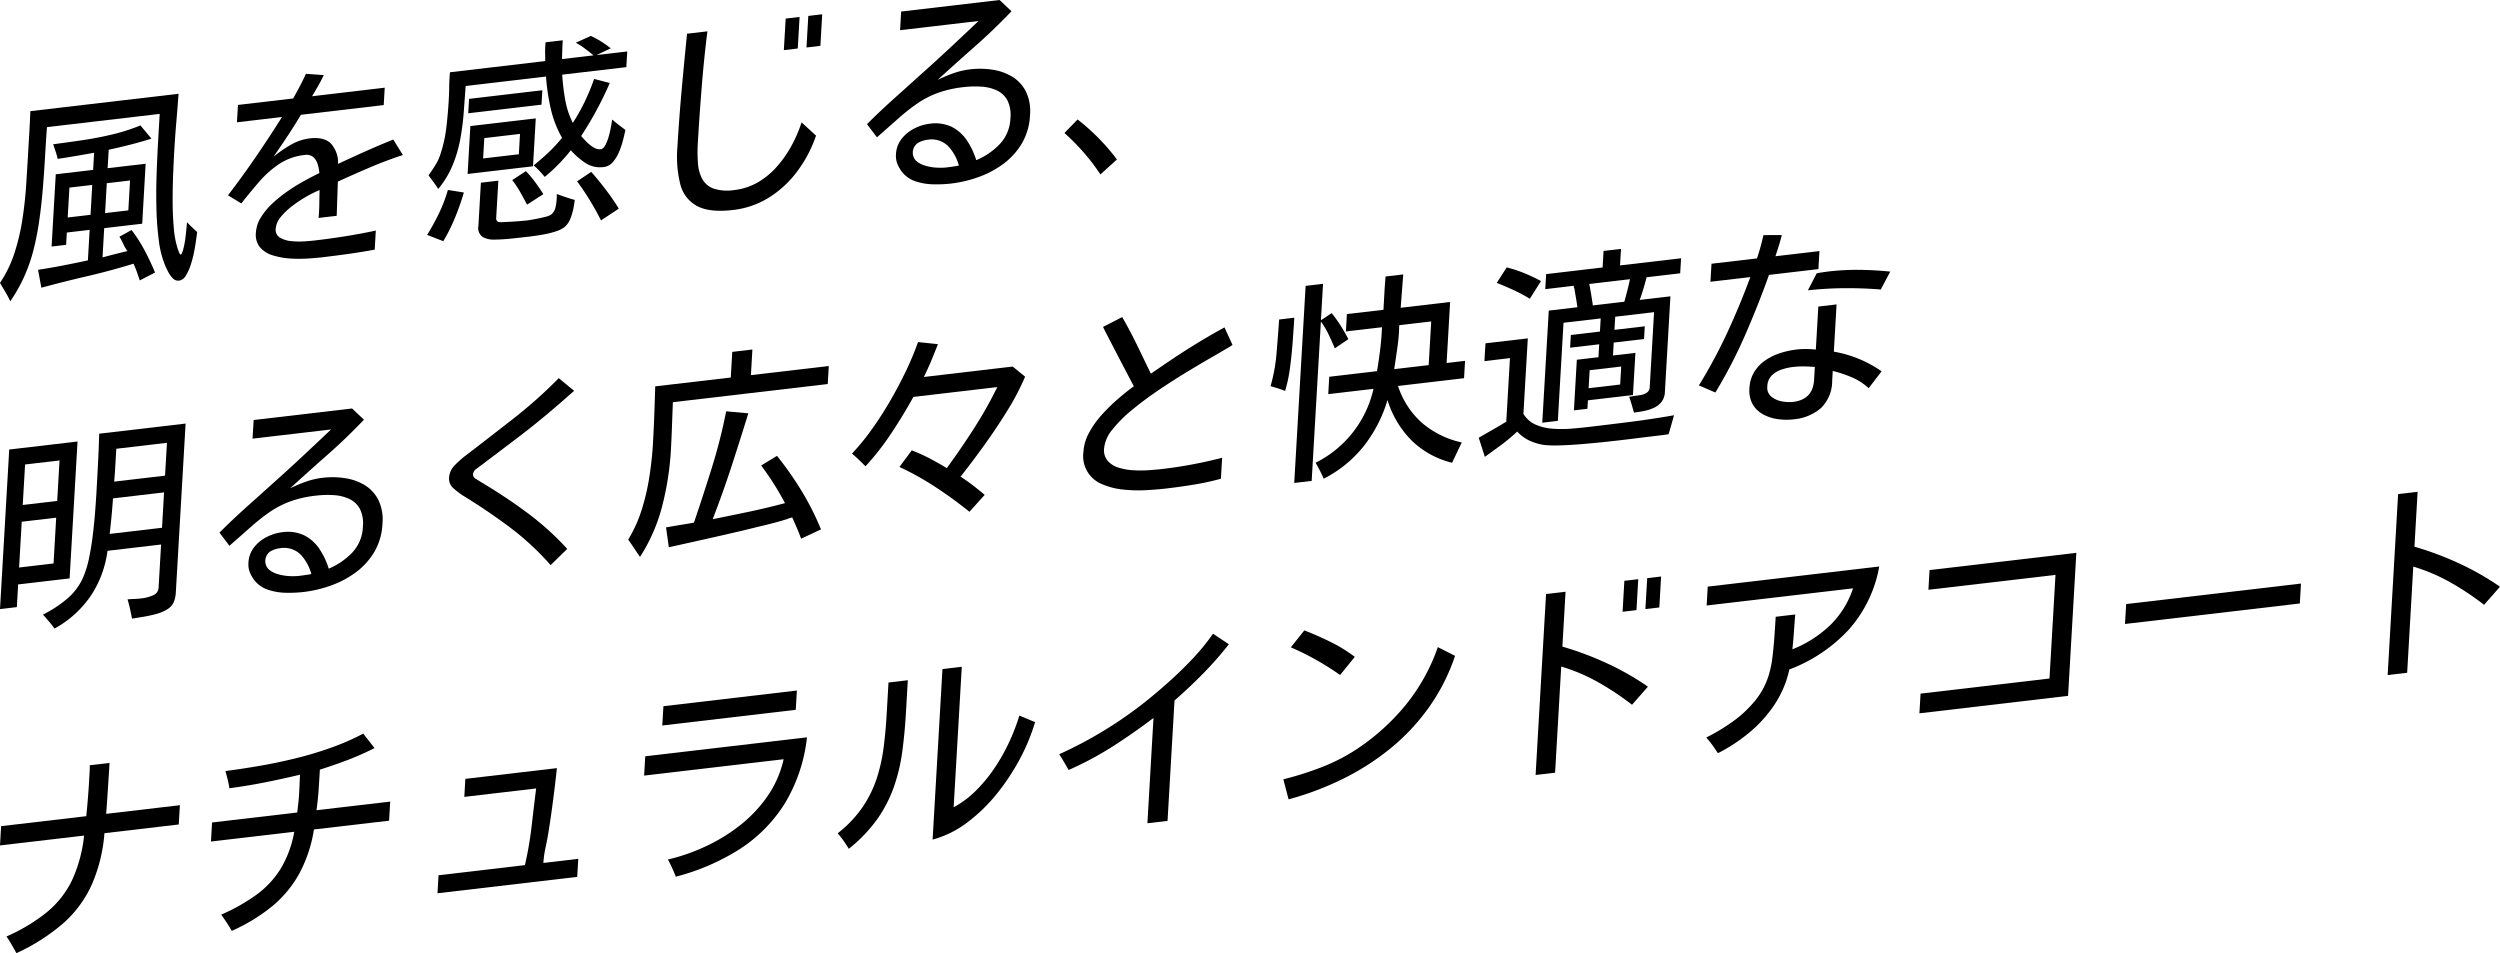
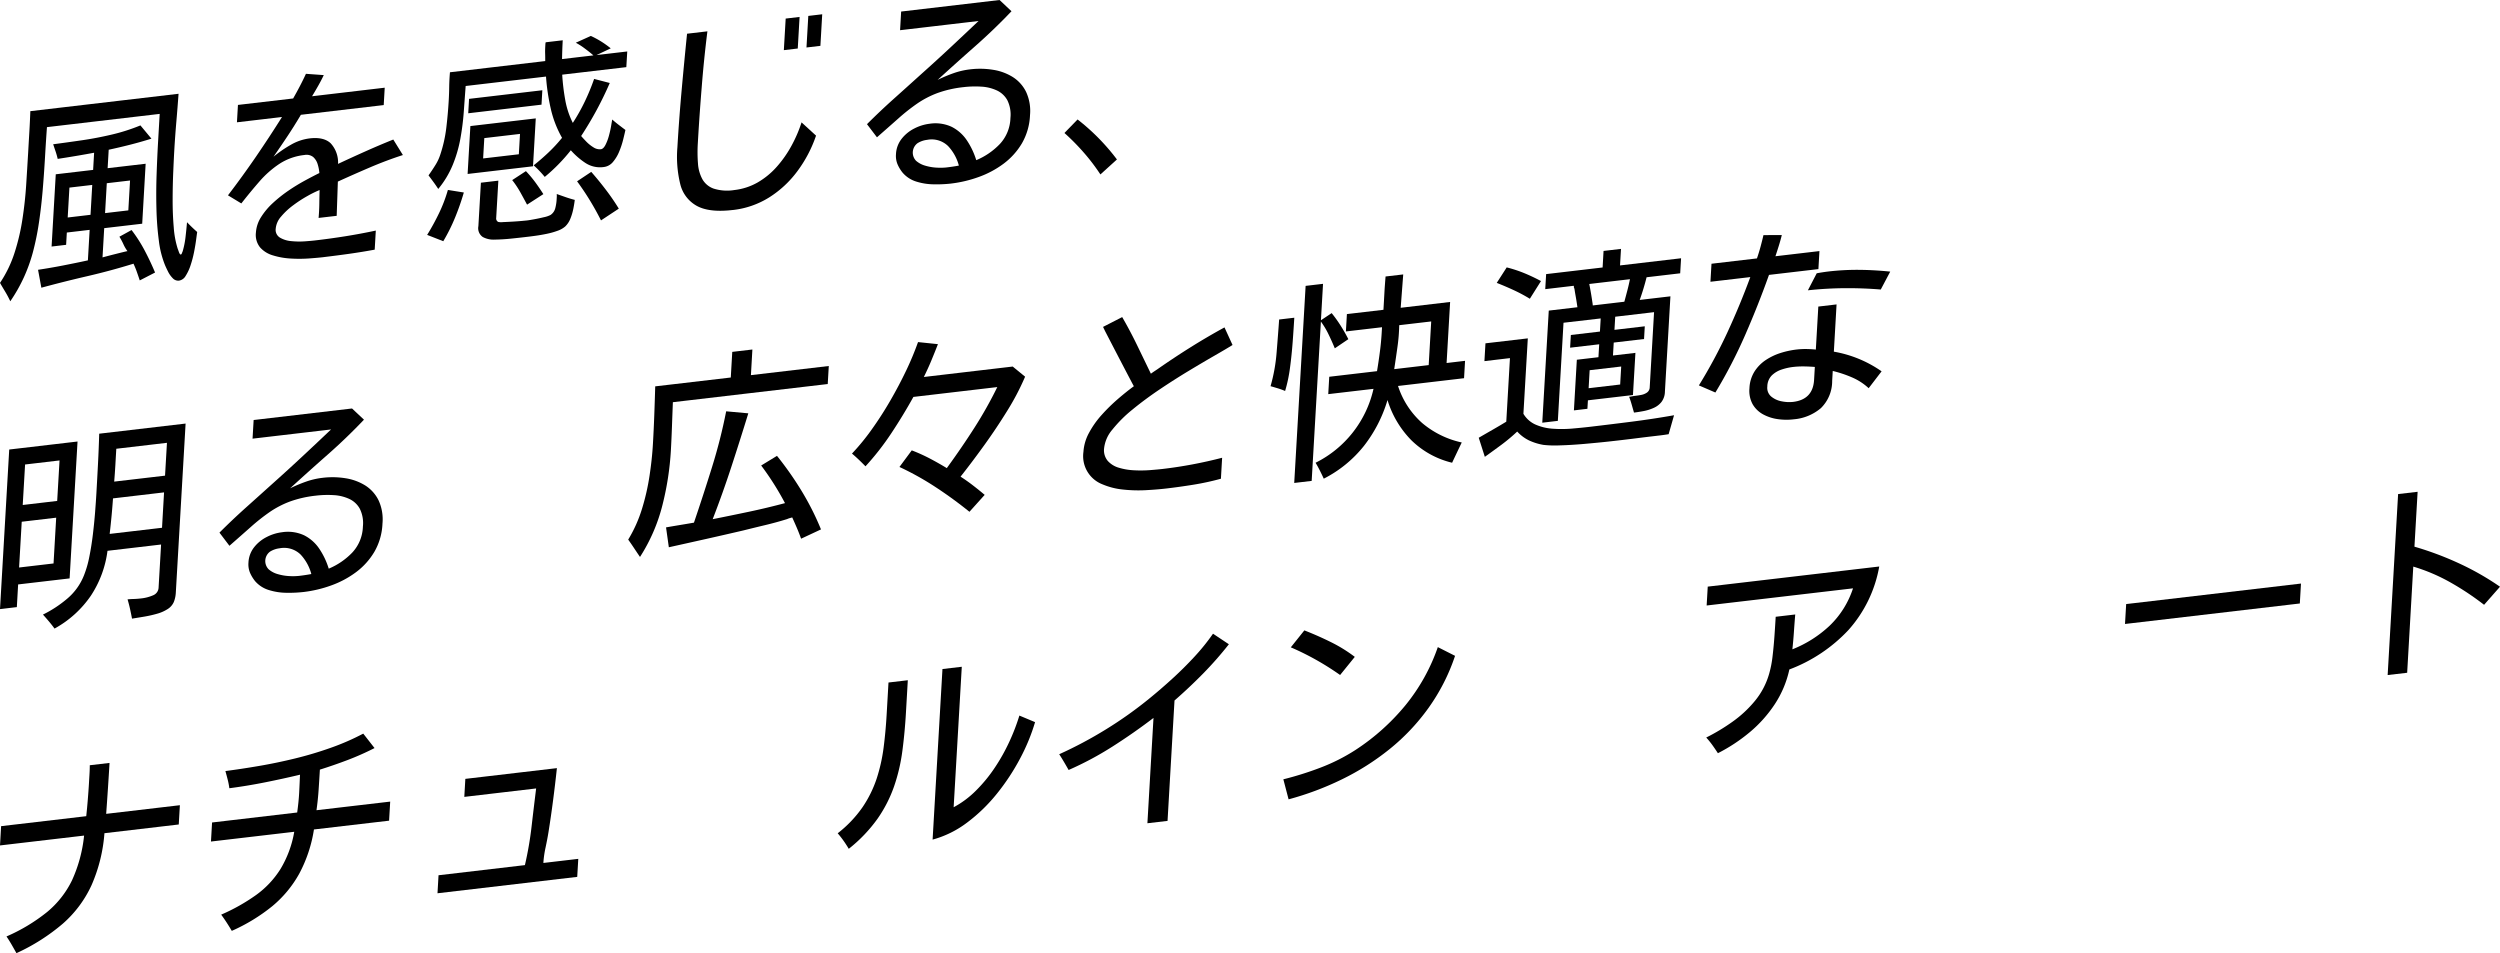
<svg xmlns="http://www.w3.org/2000/svg" width="580.386" height="221.281" viewBox="0 0 580.386 221.281">
  <defs>
    <clipPath id="clip-path">
      <rect id="長方形_998" data-name="長方形 998" width="580.386" height="221.281" />
    </clipPath>
  </defs>
  <g id="mv_text" transform="translate(0 0)">
    <g id="グループ_5428" data-name="グループ 5428" transform="translate(0 0)" clip-path="url(#clip-path)">
      <path id="パス_5184" data-name="パス 5184" d="M2.385,53.423a22.93,22.93,0,0,0-1.143-2.162c-.422-.7-.841-1.4-1.242-2.1a27.77,27.77,0,0,0,3.371-6.97A49.621,49.621,0,0,0,5.21,34.357q.621-4.056.87-7.972t.451-7.359c.091-1.64.186-3.267.282-4.895s.17-3.234.232-4.837L41.453,5.257q-.23,3.205-.509,6.44t-.468,6.431q-.124,2.162-.257,5.28c-.091,2.083-.137,4.241-.141,6.489s.083,4.373.257,6.373a21.491,21.491,0,0,0,.907,4.924c.029.066.12.315.273.75s.3.65.464.629q.143-.012.261-.323a4.09,4.09,0,0,1,.166-.41,19.638,19.638,0,0,0,.671-3.375c.133-1.172.248-2.3.34-3.387q1.131,1.186,2.36,2.265c-.054.364-.137.965-.248,1.814s-.269,1.789-.476,2.837a24.71,24.71,0,0,1-.8,3.048,10.692,10.692,0,0,1-1.151,2.485,2.167,2.167,0,0,1-1.524,1.106,1.717,1.717,0,0,1-1.474-.559A5.873,5.873,0,0,1,39,46.516c-.3-.6-.534-1.1-.7-1.5a22,22,0,0,1-1.42-5.649,68.768,68.768,0,0,1-.559-7.313q-.106-3.944.033-7.993t.348-7.711q.211-3.665.373-6.423L10.9,13q-.236,3.249-.451,6.986t-.534,7.591q-.323,3.851-.87,7.554a62.218,62.218,0,0,1-1.4,6.883,37.411,37.411,0,0,1-2.108,5.868,36.956,36.956,0,0,1-3.147,5.545m30.057-4.841c-.219-.663-.443-1.317-.675-1.975s-.493-1.292-.779-1.909q-5.311,1.646-10.672,2.886T9.6,50.28l-.766-4.162c1.934-.29,3.872-.621,5.8-1s3.86-.766,5.769-1.189l.41-7.081-5.3.621-.162,2.853-3.375.4.969-16.776,8.676-1.019.228-3.984c-2.77.518-5.595.994-8.456,1.429a17.1,17.1,0,0,0-.476-1.7c-.195-.563-.381-1.126-.571-1.694q3.224-.422,6.709-.932T26,14.716A43.644,43.644,0,0,0,32.6,12.6l2.555,3.073q-2.435.77-4.945,1.408t-4.974,1.168l-.248,4.282L33.813,21.5l-.8,13.919-8.821,1.035L23.8,43.24q1.609-.429,2.675-.7c.712-.178,1.379-.348,2-.5s.981-.236,1.114-.253a8.742,8.742,0,0,1-.957-1.648,15.579,15.579,0,0,0-.911-1.7l2.82-1.549a33.307,33.307,0,0,1,3.031,4.725q1.336,2.528,2.427,5.139ZM15.716,33.98l5.3-.625.4-6.937-5.3.621Zm8.676-1.019,5.4-.634.4-6.937-5.4.634Z" transform="translate(0 16.514)" />
      <path id="パス_5185" data-name="パス 5185" d="M35.022,46.7c-.961.112-2.137.215-3.512.315a32.108,32.108,0,0,1-4.236.008,17.017,17.017,0,0,1-4.05-.725,6.318,6.318,0,0,1-2.982-1.847,4.62,4.62,0,0,1-.977-3.429,7.625,7.625,0,0,1,1.193-3.607,15.986,15.986,0,0,1,2.75-3.28,32.127,32.127,0,0,1,3.611-2.87,43.885,43.885,0,0,1,3.847-2.352q1.9-1.031,3.334-1.735a9.439,9.439,0,0,0-.406-2.075,3.588,3.588,0,0,0-1.031-1.644,2.491,2.491,0,0,0-2.008-.472,13.209,13.209,0,0,0-5.864,2.079,23.091,23.091,0,0,0-4.642,4.112q-2.106,2.423-4.17,5.056l-3.1-1.88q3.367-4.4,6.5-8.974t6.042-9.21L14.863,15.4l.232-4.034,12.817-1.5c.534-.944,1.056-1.888,1.553-2.845s.973-1.913,1.416-2.878l4.141.3c-.393.824-.824,1.652-1.288,2.468s-.94,1.636-1.433,2.443L49.169,7.366,48.937,11.4,29.705,13.657c-.99,1.677-2.021,3.325-3.085,4.928s-2.158,3.209-3.272,4.808a28.277,28.277,0,0,1,4.017-2.766,11.478,11.478,0,0,1,4.369-1.491q3.28-.385,4.891,1.139a6.588,6.588,0,0,1,1.71,4.779c2.133-1,4.257-1.971,6.39-2.924S49,20.27,51.157,19.4L53.389,23q-3.8,1.23-7.583,2.845T38.29,29.165c-.046,1.309-.087,2.626-.133,3.947s-.091,2.663-.137,4l-4.2.489q.143-1.634.166-3.247c.012-1.073.037-2.153.066-3.23a23.793,23.793,0,0,0-2.758,1.35,29.224,29.224,0,0,0-3.359,2.178,16.229,16.229,0,0,0-2.837,2.65,4.872,4.872,0,0,0-1.234,2.787,2.1,2.1,0,0,0,.977,2.079,6.114,6.114,0,0,0,2.634.816,18.183,18.183,0,0,0,3.11.054c1.027-.075,1.843-.145,2.452-.219q3.522-.41,7.023-.969t7.04-1.313l-.257,4.427q-2.951.547-5.893.961t-5.934.77" transform="translate(40.145 12.993)" />
      <path id="パス_5186" data-name="パス 5186" d="M27.69,49.665,23.946,48.2a54.69,54.69,0,0,0,2.783-5.09,34.069,34.069,0,0,0,2.033-5.346l3.7.592a57.97,57.97,0,0,1-2.008,5.756,41.767,41.767,0,0,1-2.762,5.553M51.245,34.736c-.389-.476-.8-.94-1.238-1.4s-.878-.878-1.333-1.284c1.2-.957,2.365-1.963,3.474-3.019a35.159,35.159,0,0,0,3.114-3.371,24.639,24.639,0,0,1-2.621-6.779,48.21,48.21,0,0,1-1.1-7.442L32.887,13.632q-.224,3-.447,6.108a58.6,58.6,0,0,1-.791,6.179,30.481,30.481,0,0,1-1.76,6.021,21.71,21.71,0,0,1-3.367,5.595q-.522-.814-1.1-1.6c-.385-.526-.766-1.039-1.155-1.553q.832-1.168,1.6-2.406a10.935,10.935,0,0,0,1.176-2.559A31.328,31.328,0,0,0,28.4,23.269q.373-3.149.547-6.146.1-1.677.12-3.338c.021-1.11.075-2.224.174-3.342l22.118-2.6c0-.584,0-1.164-.021-1.735s0-1.143.033-1.735l.025-.468a1.769,1.769,0,0,1,.075-.422l3.951-.464q-.062,1.087-.1,2.162c-.025.716-.046,1.454-.058,2.2l7.28-.853c-.518-.456-1.172-.986-1.967-1.574a15.572,15.572,0,0,0-2.124-1.367l3.491-1.578a21.766,21.766,0,0,1,2.414,1.3A22.437,22.437,0,0,1,66.567,4.89l-3.3,1.561L70.4,5.615l-.215,3.64L55.3,11a50.013,50.013,0,0,0,.692,5.806A19.2,19.2,0,0,0,57.763,22.2a44.4,44.4,0,0,0,2.8-5,50.113,50.113,0,0,0,2.145-5.21l3.632.944Q64.958,16.125,63.3,19.2t-3.6,6.042c.3.356.7.787,1.193,1.3a8.494,8.494,0,0,0,1.644,1.321,2.68,2.68,0,0,0,1.723.456c.385-.046.741-.369,1.064-.977a10.7,10.7,0,0,0,.816-2.145c.224-.828.4-1.594.518-2.311s.207-1.205.253-1.474c.489.435.986.845,1.507,1.242s1.035.791,1.557,1.184q-.193.907-.538,2.29a18.693,18.693,0,0,1-.923,2.766,8.9,8.9,0,0,1-1.454,2.4,3.25,3.25,0,0,1-2.124,1.151A6.189,6.189,0,0,1,60.6,31.439a17.121,17.121,0,0,1-3.3-2.886,40.79,40.79,0,0,1-6.05,6.183m-17.911-.683.642-11.119,15.182-1.781-.642,11.119Zm.145-14.088.191-3.346,17.012-2-.191,3.346ZM47.232,48.642c-1.255.149-2.518.29-3.806.422s-2.551.211-3.793.228a5.222,5.222,0,0,1-2.766-.6A2.469,2.469,0,0,1,35.84,46.17l.584-10.088,4.05-.476-.5,8.659a.9.9,0,0,0,.468.923,3.411,3.411,0,0,0,1.1.041c.638-.025,1.367-.062,2.182-.108s1.553-.1,2.211-.162,1.073-.1,1.23-.12c.29-.033.82-.12,1.594-.261s1.553-.306,2.327-.493a5.718,5.718,0,0,0,1.512-.518,2.685,2.685,0,0,0,1.1-1.594,10.318,10.318,0,0,0,.3-1.847c.017-.261.029-.505.041-.733a5.431,5.431,0,0,0-.008-.687c.683.244,1.383.489,2.083.733s1.408.456,2.1.634c-.066.6-.178,1.284-.335,2.071a12.654,12.654,0,0,1-.679,2.278,5.122,5.122,0,0,1-1.209,1.826,5.384,5.384,0,0,1-1.756.99,17.547,17.547,0,0,1-2.505.708q-1.36.28-2.563.447c-.8.112-1.449.195-1.93.248M36.941,30.45l8.291-.969.269-4.725-8.287.973Zm10.2,10.726c-.522-.977-1.056-1.959-1.6-2.936a21.558,21.558,0,0,0-1.851-2.762l3.185-2.083a27.006,27.006,0,0,1,2.149,2.555q.975,1.329,1.9,2.783Zm17.165,3.657q-1.205-2.4-2.6-4.68t-2.953-4.394l3.288-2.191q1.752,1.994,3.371,4.125a51.323,51.323,0,0,1,3.027,4.41Z" transform="translate(75.219 6.333)" />
      <path id="パス_5187" data-name="パス 5187" d="M50.875,46.237q-5.4.634-8.3-.932A7.859,7.859,0,0,1,38.7,40.262a26.669,26.669,0,0,1-.675-8.543q.385-6.591.981-13.21T40.27,5.314l4.725-.555q-.814,6.491-1.325,13.008-.528,6.5-.9,12.954a33.977,33.977,0,0,0,.037,4.758,8.774,8.774,0,0,0,1.039,3.64,4.855,4.855,0,0,0,2.626,2.162,10.392,10.392,0,0,0,4.771.323,14.077,14.077,0,0,0,5.462-1.789,17.876,17.876,0,0,0,4.423-3.648,26.169,26.169,0,0,0,3.4-4.87,30.994,30.994,0,0,0,2.323-5.4l3.363,3.077a29.9,29.9,0,0,1-4.332,8.253,24.193,24.193,0,0,1-6.551,6.092,20.081,20.081,0,0,1-8.452,2.924M62.74,9.128l.427-7.33,3.226-.381-.422,7.33Zm5.255-.617.422-7.33L71.648.8l-.422,7.33Z" transform="translate(119.233 2.514)" />
      <path id="パス_5188" data-name="パス 5188" d="M68.155,42.609a30.191,30.191,0,0,1-4.083.182,14.058,14.058,0,0,1-4.054-.646,6.824,6.824,0,0,1-3.16-2.075A8.324,8.324,0,0,1,55.7,38.157a5.035,5.035,0,0,1-.369-2.352,6.205,6.205,0,0,1,1.309-3.574,8.735,8.735,0,0,1,2.94-2.4,10.479,10.479,0,0,1,3.532-1.1,8.941,8.941,0,0,1,5.156.716,9.29,9.29,0,0,1,3.5,3.106,17.465,17.465,0,0,1,2.2,4.63,16.193,16.193,0,0,0,5.5-3.777,9.218,9.218,0,0,0,2.431-6,7.547,7.547,0,0,0-.716-4.141,5.351,5.351,0,0,0-2.452-2.278,9.843,9.843,0,0,0-3.59-.874,22.93,22.93,0,0,0-4.17.12A25.783,25.783,0,0,0,64.962,21.6a21.838,21.838,0,0,0-4.688,2.431,44.954,44.954,0,0,0-4.365,3.445q-2.218,1.969-4.994,4.4L48.6,28.827q3.05-3.05,6.282-5.943t6.406-5.765q3.336-2.975,6.655-6.075T74.5,4.874L56.282,7.011l.248-4.332L79.377,0l2.77,2.609q-4.031,4.236-8.415,8.1t-8.738,7.839A33.833,33.833,0,0,1,68.7,16.987a17.6,17.6,0,0,1,3.806-.882,18.966,18.966,0,0,1,5.384.1,12.163,12.163,0,0,1,4.568,1.685,8.492,8.492,0,0,1,3.081,3.45,10.518,10.518,0,0,1,.907,5.392,14.228,14.228,0,0,1-1.88,6.547,16.185,16.185,0,0,1-4.3,4.758,22.07,22.07,0,0,1-5.777,3.069,28.641,28.641,0,0,1-6.332,1.5m-1.081-3.735c.485-.058.957-.12,1.429-.19s.94-.149,1.425-.24a10.573,10.573,0,0,0-2.493-4.522,5.458,5.458,0,0,0-4.87-1.454,5.329,5.329,0,0,0-2.228.774A2.731,2.731,0,0,0,60,37.333a5.514,5.514,0,0,0,2.162,1.139,11.339,11.339,0,0,0,2.659.447,14.249,14.249,0,0,0,2.249-.046" transform="translate(152.675 0.001)" />
      <path id="パス_5189" data-name="パス 5189" d="M68.021,19.463a45.648,45.648,0,0,0-3.872-5.09,52.007,52.007,0,0,0-4.477-4.535L62.724,6.7a49.328,49.328,0,0,1,9.135,9.285Z" transform="translate(187.442 21.034)" />
      <path id="パス_5190" data-name="パス 5190" d="M0,66.818,2.141,29.77,18,27.911l-1.839,31.78-11.952,1.4-.3,5.263ZM4.431,57.16l8-.94.613-10.626-8,.94Zm.845-14.515,8-.94.547-9.4-8,.94ZM12.664,71.34c-.414-.571-.849-1.122-1.3-1.656s-.911-1.064-1.391-1.594A27.437,27.437,0,0,0,15.6,64.4a13.608,13.608,0,0,0,3.905-5.442,24.022,24.022,0,0,0,1.23-4.278q.5-2.472.824-5.177t.518-5.189q.193-2.491.3-4.361.2-3.491.377-6.957t.277-6.9l20.056-2.352L40.816,63a6.913,6.913,0,0,1-.46,2.158,3.7,3.7,0,0,1-1.491,1.685,8.943,8.943,0,0,1-2.5,1.077,27.557,27.557,0,0,1-3.056.675c-1.031.17-1.913.315-2.659.435-.145-.762-.3-1.52-.464-2.265s-.356-1.483-.571-2.207c.356-.041.824-.07,1.4-.087s1.168-.066,1.777-.137a9.5,9.5,0,0,0,2.729-.712,2.018,2.018,0,0,0,1.3-1.864l.576-9.935L24.955,53.284A24.62,24.62,0,0,1,21.1,63.7a24.456,24.456,0,0,1-8.436,7.636m12.8-21.977,12.15-1.425.472-8.216L26.235,41.113q-.28,3.994-.758,8.1ZM26.508,37.22l11.807-1.383.443-7.624L27,29.592q-.112,1.919-.219,3.814c-.075,1.263-.162,2.534-.269,3.814" transform="translate(0 74.589)" />
      <path id="パス_5191" data-name="パス 5191" d="M31.855,65.5a30.828,30.828,0,0,1-4.083.186,14.15,14.15,0,0,1-4.05-.65,6.84,6.84,0,0,1-3.164-2.071A8.591,8.591,0,0,1,19.4,61.052a5.035,5.035,0,0,1-.369-2.352,6.205,6.205,0,0,1,1.309-3.574,8.675,8.675,0,0,1,2.94-2.394,10.425,10.425,0,0,1,3.532-1.1,8.941,8.941,0,0,1,5.156.716,9.263,9.263,0,0,1,3.5,3.106,17.338,17.338,0,0,1,2.2,4.63,16.22,16.22,0,0,0,5.5-3.773,9.25,9.25,0,0,0,2.431-6,7.507,7.507,0,0,0-.721-4.141,5.351,5.351,0,0,0-2.452-2.278,9.842,9.842,0,0,0-3.586-.874,22.965,22.965,0,0,0-4.174.12A25.784,25.784,0,0,0,28.662,44.5a21.839,21.839,0,0,0-4.688,2.431,46.124,46.124,0,0,0-4.365,3.445q-2.218,1.969-4.994,4.4L12.3,51.722q3.05-3.05,6.282-5.943T25,40.015q3.33-2.975,6.651-6.075t6.556-6.17L19.982,29.906l.253-4.328L43.077,22.9l2.77,2.6q-4.025,4.236-8.415,8.1t-8.738,7.839A34.178,34.178,0,0,1,32.4,39.882,17.66,17.66,0,0,1,36.207,39a19.119,19.119,0,0,1,5.384.1,12.256,12.256,0,0,1,4.576,1.685,8.527,8.527,0,0,1,3.077,3.454,10.538,10.538,0,0,1,.9,5.388,14.213,14.213,0,0,1-1.88,6.547,16.134,16.134,0,0,1-4.3,4.758A22.07,22.07,0,0,1,38.187,64a28.533,28.533,0,0,1-6.332,1.5m-1.077-3.735c.48-.058.952-.12,1.425-.191s.94-.149,1.425-.24a10.61,10.61,0,0,0-2.489-4.522,5.482,5.482,0,0,0-4.874-1.454,5.349,5.349,0,0,0-2.224.774,2.723,2.723,0,0,0-.331,4.092,5.414,5.414,0,0,0,2.158,1.139,11.34,11.34,0,0,0,2.659.447,13.833,13.833,0,0,0,2.253-.046" transform="translate(38.649 71.931)" />
-       <path id="パス_5192" data-name="パス 5192" d="M48.753,64.613a62.584,62.584,0,0,0-9.583-8.866Q33.933,51.84,28.3,48.4a17.5,17.5,0,0,1-2.112-1.636,2.928,2.928,0,0,1-1.006-2.493,4.485,4.485,0,0,1,1.42-2.953,22.208,22.208,0,0,1,2.568-2.253q5.5-4.218,11.049-8.556A107.34,107.34,0,0,0,50.645,21.2l3.566,2.957c-.745.638-1.487,1.288-2.224,1.942S50.5,27.4,49.722,28.051q-3.982,3.441-8.361,6.771t-8.589,6.506c-.265.19-.667.493-1.2.894a1.808,1.808,0,0,0-.841,1.3,1.189,1.189,0,0,0,.7,1.089c.493.3.845.522,1.06.658q5.56,3.3,10.651,7.057a65.366,65.366,0,0,1,9.467,8.514Z" transform="translate(79.078 66.585)" />
      <path id="パス_5193" data-name="パス 5193" d="M37.954,67.751q-.708-1.037-1.367-2.033t-1.371-1.992a31.6,31.6,0,0,0,3.193-7.115,52.58,52.58,0,0,0,1.756-7.686q.59-3.876.791-7.421.193-3.342.315-6.68t.219-6.676l17.542-2.054.344-5.951,4.671-.551-.34,5.951,18.076-2.12-.244,4.187L45.587,31.826q-.112,2.845-.211,5.64t-.257,5.649a67.421,67.421,0,0,1-1.946,12.569,40.506,40.506,0,0,1-5.218,12.067m37.4-4.236c-.306-.845-.629-1.677-.981-2.5s-.712-1.636-1.081-2.439c-.195.054-.389.112-.588.166a4.109,4.109,0,0,0-.58.215q-2.541.789-5.135,1.408c-1.735.414-3.454.837-5.172,1.263q-4.268.994-8.564,1.959t-8.605,1.917L44,60.889c1.1-.195,2.178-.377,3.247-.555s2.137-.352,3.234-.547q2.193-6.46,4.191-12.879a123.578,123.578,0,0,0,3.288-12.966l5.139.468Q61.213,40.547,59.2,46.718T54.83,58.984q4.218-.839,8.386-1.719t8.4-2.008a65.247,65.247,0,0,0-5.529-8.734l3.669-2.24a76.134,76.134,0,0,1,5.686,8.1,62.79,62.79,0,0,1,4.53,8.974Z" transform="translate(110.624 61.546)" />
      <path id="パス_5194" data-name="パス 5194" d="M75.035,58.576q-3.752-3.031-7.79-5.682a66.024,66.024,0,0,0-8.46-4.725l2.857-3.855a39.4,39.4,0,0,1,4.174,1.88c1.346.708,2.671,1.454,3.963,2.245l.261-.369q3.224-4.435,6.146-9A95.559,95.559,0,0,0,81.5,29.621L62.023,31.907q-2.348,4.236-5.081,8.365A61.784,61.784,0,0,1,50.9,48.016c-.485-.493-.99-1-1.516-1.5s-1.068-.994-1.619-1.454a52.037,52.037,0,0,0,4.613-5.644q2.267-3.168,4.286-6.659t3.686-6.982a68.922,68.922,0,0,0,2.75-6.6l4.617.48c-.489,1.267-1.006,2.539-1.536,3.822s-1.118,2.551-1.731,3.8l20.631-2.423,2.874,2.352a58.238,58.238,0,0,1-4.141,7.91q-2.541,4.112-5.371,8.034t-5.471,7.264c.981.634,1.942,1.309,2.874,2.029s1.839,1.454,2.725,2.2Z" transform="translate(150.027 60.24)" />
      <path id="パス_5195" data-name="パス 5195" d="M79.989,57.569q-2.124.248-4.767.389a32.792,32.792,0,0,1-5.259-.145,16.335,16.335,0,0,1-4.762-1.2,7.019,7.019,0,0,1-4.448-7.541,10.634,10.634,0,0,1,1.313-4.456,21.118,21.118,0,0,1,2.944-4.154A41.513,41.513,0,0,1,68.742,36.8c1.309-1.126,2.547-2.124,3.715-2.973l-.3-.551q-1.6-3.038-3.193-6.1t-3.189-6.15l-.468-.973,4.444-2.278q1.826,3.156,3.45,6.506t3.209,6.638q.4-.292.8-.559c.269-.174.514-.344.75-.5q3.789-2.646,7.665-5.077T93.5,20.17l1.868,4.083c-.957.6-2.352,1.42-4.166,2.464s-3.831,2.232-6.042,3.566-4.456,2.766-6.713,4.282-4.348,3.069-6.274,4.646a30.443,30.443,0,0,0-4.7,4.68,8.017,8.017,0,0,0-1.926,4.377,3.831,3.831,0,0,0,.866,2.907,5.509,5.509,0,0,0,2.584,1.578,14.575,14.575,0,0,0,3.512.588,29.038,29.038,0,0,0,3.661-.037c1.184-.091,2.182-.182,2.982-.277q3.423-.4,6.908-1.056t6.891-1.541l-.282,4.87a60.146,60.146,0,0,1-6.328,1.379q-3.218.522-6.344.89" transform="translate(190.771 55.839)" />
      <path id="パス_5196" data-name="パス 5196" d="M74.61,42.443a16.443,16.443,0,0,0-1.665-.609c-.58-.174-1.155-.344-1.719-.505a39.506,39.506,0,0,0,1.4-7.74c.215-2.663.418-5.243.592-7.74l3.52-.414q-.149,2.51-.369,5.516t-.613,5.984a34.16,34.16,0,0,1-1.151,5.508m2.116,21.352,2.646-45.752,4.042-.476-.489,8.46,2.493-1.661A31.374,31.374,0,0,1,87.5,27.278c.642,1.015,1.238,2.062,1.785,3.135l-3.143,2.129c-.447-1.089-.928-2.162-1.445-3.226a18.77,18.77,0,0,0-1.785-2.99L80.772,63.318Zm6.854-1c-.282-.621-.584-1.247-.9-1.872s-.646-1.238-1-1.818A25.353,25.353,0,0,0,95.126,41.946L84.62,43.176l.232-4.034,11.09-1.3q.366-2.193.658-4.452c.2-1.5.34-3,.427-4.473l.075-1.275-8.386.981.232-4.034,8.485-.994c.075-1.284.149-2.568.219-3.864s.17-2.584.273-3.868l4.1-.48-.588,7.744,11.475-1.35-.82,14.171,4.286-.505-.232,4.034-15.327,1.8a19.45,19.45,0,0,0,5.6,8.6,21.177,21.177,0,0,0,9.193,4.518c-.36.762-.737,1.536-1.114,2.331s-.754,1.586-1.122,2.377a20.264,20.264,0,0,1-9.438-5.2,22.755,22.755,0,0,1-5.562-9.359A32.142,32.142,0,0,1,92.9,55.2,28.287,28.287,0,0,1,83.58,62.8M99.938,37.374l8-.94.584-10.134-7.425.87a41.541,41.541,0,0,1-.414,5.081q-.367,2.634-.75,5.123" transform="translate(223.739 48.325)" />
      <path id="パス_5197" data-name="パス 5197" d="M84.313,62.226,82.9,57.8q1.584-.919,3.193-1.843t3.2-1.888l.853-14.759-5.926.7.24-4.133,9.831-1.151L93.271,52.233a6.167,6.167,0,0,0,2.845,2.522,11.887,11.887,0,0,0,3.992.948,28.242,28.242,0,0,0,4.427-.029c1.495-.128,2.866-.265,4.12-.41q4.864-.571,9.786-1.2t9.8-1.491l-1.255,4.4c-.617.1-1.242.195-1.884.269s-1.288.153-1.926.228c-1,.116-2.36.282-4.079.5s-3.607.439-5.661.667-4.1.422-6.137.6-3.889.286-5.549.331a24.279,24.279,0,0,1-3.822-.112,13.017,13.017,0,0,1-3.367-1.044,9.093,9.093,0,0,1-2.729-2.054,41.505,41.505,0,0,1-3.669,3.073q-1.957,1.447-3.851,2.8m10.452-36.7a36.3,36.3,0,0,0-3.74-2q-1.932-.894-3.942-1.685l2.311-3.595a29.859,29.859,0,0,1,4.112,1.35,41.466,41.466,0,0,1,3.847,1.822Zm24.181,26.433c-.186-.629-.364-1.251-.538-1.868s-.369-1.218-.592-1.81l.34-.037.729-.137.335-.041c.385-.046.837-.112,1.354-.207a3.534,3.534,0,0,0,1.375-.551,1.533,1.533,0,0,0,.646-1.246L123.6,28.641l-9.015,1.06-.178,3.048,7.04-.824-.17,2.953-7.04.824-.174,3,5.21-.609-.571,9.79-10.457,1.226-.116,1.967-3.135.369.679-11.757,5.015-.588.178-3-6.754.791.174-2.953,6.75-.791.178-3.048L102.58,31.1l-1.317,22.777-3.615.427,1.507-26.023,6.655-.783c-.025-.157-.07-.472-.141-.936s-.149-.965-.248-1.512-.182-1.027-.248-1.462a1.861,1.861,0,0,0-.2-.729l.017-.248-.046-.091L98.34,23.3l.207-3.491,13.111-1.541.219-3.839,4.05-.476-.224,3.839,14.171-1.661-.207,3.491-7.8.919q-.683,2.715-1.594,5.263l7.127-.837-1.28,22.139a4.078,4.078,0,0,1-.783,2.365,4.7,4.7,0,0,1-1.777,1.379,10.387,10.387,0,0,1-2.294.737q-1.205.236-2.319.369M108.411,46.3l7.322-.861.24-4.178-7.326.857Zm.965-19.219,7.326-.861c.24-.87.472-1.748.7-2.621s.431-1.739.6-2.609L108.56,22.1c.025.128.087.447.182.957s.195,1.06.29,1.652.178,1.118.244,1.582a7.449,7.449,0,0,1,.1.8" transform="translate(260.396 43.827)" />
      <path id="パス_5198" data-name="パス 5198" d="M99.07,49.728l-3.831-1.652a117.228,117.228,0,0,0,6.63-12.332q2.926-6.336,5.309-12.813l-9.256,1.085.244-4.183,10.556-1.238c.3-.886.58-1.781.824-2.688s.476-1.814.683-2.721l4.261-.008c-.207.841-.439,1.661-.692,2.472s-.514,1.628-.787,2.443l10.216-1.2-.24,4.183-11.471,1.346q-2.466,6.932-5.5,13.881A113.736,113.736,0,0,1,99.07,49.728m18.167,6.224A14.275,14.275,0,0,1,113.5,55.9a9.968,9.968,0,0,1-3.379-1.114,6.259,6.259,0,0,1-2.4-2.336,6.469,6.469,0,0,1-.745-3.7,7.925,7.925,0,0,1,1.16-3.876,9.1,9.1,0,0,1,2.617-2.675,13.673,13.673,0,0,1,3.445-1.648,20,20,0,0,1,3.686-.8,17.1,17.1,0,0,1,2.282-.12c.754.008,1.491.054,2.224.128l.576-9.984,4.236-.5-.629,10.97a27.5,27.5,0,0,1,11.082,4.564l-3,3.918a13.507,13.507,0,0,0-3.855-2.505,27.545,27.545,0,0,0-4.485-1.5l-.133,2.311a8.781,8.781,0,0,1-2.613,6.315,11.139,11.139,0,0,1-6.328,2.6m-.153-4.038q4.634-.547,4.895-5.119l.174-3c-.828-.066-1.661-.108-2.505-.12a19.932,19.932,0,0,0-2.568.128,13.141,13.141,0,0,0-2.646.6,5.934,5.934,0,0,0-2.286,1.371,3.765,3.765,0,0,0-1.027,2.584,2.639,2.639,0,0,0,.915,2.315,5.32,5.32,0,0,0,2.427,1.106,8.677,8.677,0,0,0,2.621.133m20.375-26.09q-4.149-.342-8.382-.311T120.546,26l2.05-3.951c.451-.087.9-.162,1.329-.228s.861-.128,1.28-.178a57.752,57.752,0,0,1,7.326-.393c2.4.025,4.783.166,7.131.41Z" transform="translate(299.165 41.396)" />
      <path id="パス_5199" data-name="パス 5199" d="M3.818,86.932q-.559-1.006-1.126-1.992c-.381-.654-.77-1.284-1.184-1.888a41.059,41.059,0,0,0,9.425-5.673,21.949,21.949,0,0,0,5.789-7.371,33,33,0,0,0,2.8-10.374L0,61.923l.257-4.477,19.766-2.315c.137-1.288.261-2.58.364-3.88s.2-2.588.273-3.868c.037-.687.079-1.367.12-2.042s.062-1.354.066-2.037l4.584-.534q-.174,2.951-.369,5.905t-.41,5.914L41.76,52.581,41.5,57.057,24.247,59.082a36.838,36.838,0,0,1-3,12.076,26.586,26.586,0,0,1-6.618,8.887A45.946,45.946,0,0,1,3.818,86.932" transform="translate(0 134.35)" />
      <path id="パス_5200" data-name="パス 5200" d="M16.66,86.923c-.381-.642-.77-1.28-1.18-1.913s-.841-1.255-1.28-1.855a44.076,44.076,0,0,0,8.113-4.568,21.514,21.514,0,0,0,5.661-6.038,24.865,24.865,0,0,0,3.185-8.63L11.827,66.183l.253-4.423,19.762-2.319Q32,58.3,32.123,57.11t.182-2.319c.037-.687.07-1.375.1-2.062s.054-1.375.1-2.062q-4.075.969-8.191,1.789t-8.22,1.354a16.766,16.766,0,0,0-.385-2q-.255-1-.53-1.988,3.715-.485,7.848-1.193t8.332-1.735a84.918,84.918,0,0,0,8.233-2.456,55.469,55.469,0,0,0,7.587-3.309L49.8,44.484a63.883,63.883,0,0,1-6.29,2.791q-3.187,1.205-6.4,2.216-.137,2.36-.294,4.7t-.493,4.721l17.111-2-.257,4.427L35.734,63.38a32.189,32.189,0,0,1-3.416,10.27,26.443,26.443,0,0,1-6.278,7.558,41.649,41.649,0,0,1-9.38,5.715" transform="translate(37.151 129.183)" />
      <path id="パス_5201" data-name="パス 5201" d="M24.526,72.112l.24-4.183,20.052-2.352a80.222,80.222,0,0,0,1.545-8.924q.522-4.51,1.064-8.875L30.75,49.737l.24-4.183,21.257-2.493q-.4,3.715-.882,7.433t-1.077,7.458q-.23,1.441-.663,3.491a23.946,23.946,0,0,0-.505,3.388l-.012.244,8.1-.952-.244,4.183Z" transform="translate(77.041 135.264)" />
-       <path id="パス_5202" data-name="パス 5202" d="M43.464,81.928a33.654,33.654,0,0,0-1.83-3.984,44.976,44.976,0,0,0,8.576-2.965,40.18,40.18,0,0,0,8.063-4.9,31.215,31.215,0,0,0,6.448-6.787,24.344,24.344,0,0,0,3.777-8.63l-32.388,3.8.261-4.481,37.544-4.4a37.411,37.411,0,0,1-5.172,15.389,34.079,34.079,0,0,1-10.448,10.56,51.776,51.776,0,0,1-14.83,6.4m-3.139-35.1.261-4.477L71.574,38.71l-.261,4.477Z" transform="translate(113.426 121.597)" />
      <path id="パス_5203" data-name="パス 5203" d="M49.529,79.643c-.377-.642-.779-1.259-1.205-1.864s-.886-1.184-1.362-1.743a27.493,27.493,0,0,0,5.765-6.054,26.985,26.985,0,0,0,3.28-6.638,39.4,39.4,0,0,0,1.607-7.152q.478-3.69.708-7.678l.431-7.479,4.485-.53-.431,7.483q-.267,4.622-.828,8.891a41.736,41.736,0,0,1-1.909,8.212,30.883,30.883,0,0,1-3.86,7.566,34.278,34.278,0,0,1-6.68,6.986m19.464-2.137,2.29-39.6,4.485-.526L73.879,69.994a22.072,22.072,0,0,0,5.23-3.913,34.2,34.2,0,0,0,4.352-5.321,43.936,43.936,0,0,0,3.363-6.013,46.815,46.815,0,0,0,2.315-6.038l3.644,1.524a45.251,45.251,0,0,1-3.454,8.4A51.012,51.012,0,0,1,83.95,66.81a38.323,38.323,0,0,1-6.924,6.725,23.5,23.5,0,0,1-8.034,3.971" transform="translate(147.514 117.413)" />
      <path id="パス_5204" data-name="パス 5204" d="M79.853,79.529l1.412-24.45q-4.609,3.516-9.554,6.667a74.661,74.661,0,0,1-10.146,5.417c-.352-.613-.7-1.23-1.073-1.855s-.733-1.226-1.114-1.8a96.109,96.109,0,0,0,10.891-5.8,93.423,93.423,0,0,0,10.208-7.276Q83,48.377,85.671,45.94t5.131-5.1a48.676,48.676,0,0,0,4.282-5.317l3.682,2.452a83.3,83.3,0,0,1-6.013,6.837q-3.18,3.23-6.609,6.224L84.529,78.983Z" transform="translate(186.522 111.592)" />
      <path id="パス_5205" data-name="パス 5205" d="M73.161,74.563l-1.217-4.646A74.644,74.644,0,0,0,80.5,67.229a43.53,43.53,0,0,0,8.162-4.108,51.245,51.245,0,0,0,11.612-10.378,44.252,44.252,0,0,0,7.533-13.517l4,2.025a45.608,45.608,0,0,1-6.232,12.188,48.635,48.635,0,0,1-9.024,9.512,58.416,58.416,0,0,1-11.036,6.986,69.05,69.05,0,0,1-12.349,4.626M85.121,45.7a64.5,64.5,0,0,0-5.541-3.5,62.082,62.082,0,0,0-5.905-2.924l3.143-3.934q3.087,1.2,6.088,2.683a33.948,33.948,0,0,1,5.624,3.466Z" transform="translate(225.991 111.005)" />
-       <path id="パス_5206" data-name="パス 5206" d="M86.085,78.394l2.427-42.013,4.53-.53-.737,12.742a73.994,73.994,0,0,1,10.382,3.889,63.643,63.643,0,0,1,9.475,5.408l-3.69,4.2a65.029,65.029,0,0,0-7.765-5.172,42.057,42.057,0,0,0-8.672-3.7L90.611,77.864ZM106.277,40.5l.414-7.181,3.226-.381-.414,7.185Zm5.3-.621.414-7.185,3.23-.377-.414,7.185Z" transform="translate(270.411 101.521)" />
      <path id="パス_5207" data-name="パス 5207" d="M98.359,75.1c-.41-.634-.837-1.263-1.28-1.88a20.079,20.079,0,0,0-1.429-1.76,44.881,44.881,0,0,0,6.075-3.648,26.7,26.7,0,0,0,5.235-4.862,17.346,17.346,0,0,0,3.284-6.249,24.69,24.69,0,0,0,.816-4.2c.19-1.615.335-3.238.447-4.866s.2-3.027.269-4.207l4.535-.534c-.112,1.35-.215,2.7-.306,4.046s-.211,2.7-.356,4.046a27.309,27.309,0,0,0,8.622-5.458,21.049,21.049,0,0,0,5.454-8.7L95.746,40.811,96,36.429l39.814-4.671A29.9,29.9,0,0,1,128.669,46.5a36.257,36.257,0,0,1-13.72,9.16,23.928,23.928,0,0,1-3.387,8.067,29.987,29.987,0,0,1-5.81,6.5A39.03,39.03,0,0,1,98.359,75.1" transform="translate(300.459 99.759)" />
-       <path id="パス_5208" data-name="パス 5208" d="M107.6,68.247l.265-4.576L137.8,60.163l1.391-24.056-29.5,3.458.261-4.576,34.078-4-1.917,33.2Z" transform="translate(338 97.355)" />
      <path id="パス_5209" data-name="パス 5209" d="M119.127,42.1l.269-4.622,40.584-4.762-.269,4.626Z" transform="translate(374.202 102.759)" />
      <path id="パス_5210" data-name="パス 5210" d="M133.851,70.112,136.278,28.1l4.531-.53-.737,12.742A73.992,73.992,0,0,1,150.453,44.2a63.326,63.326,0,0,1,9.479,5.408l-3.694,4.2a64.2,64.2,0,0,0-7.765-5.172,41.962,41.962,0,0,0-8.672-3.7l-1.42,24.648Z" transform="translate(420.453 86.601)" />
    </g>
  </g>
</svg>